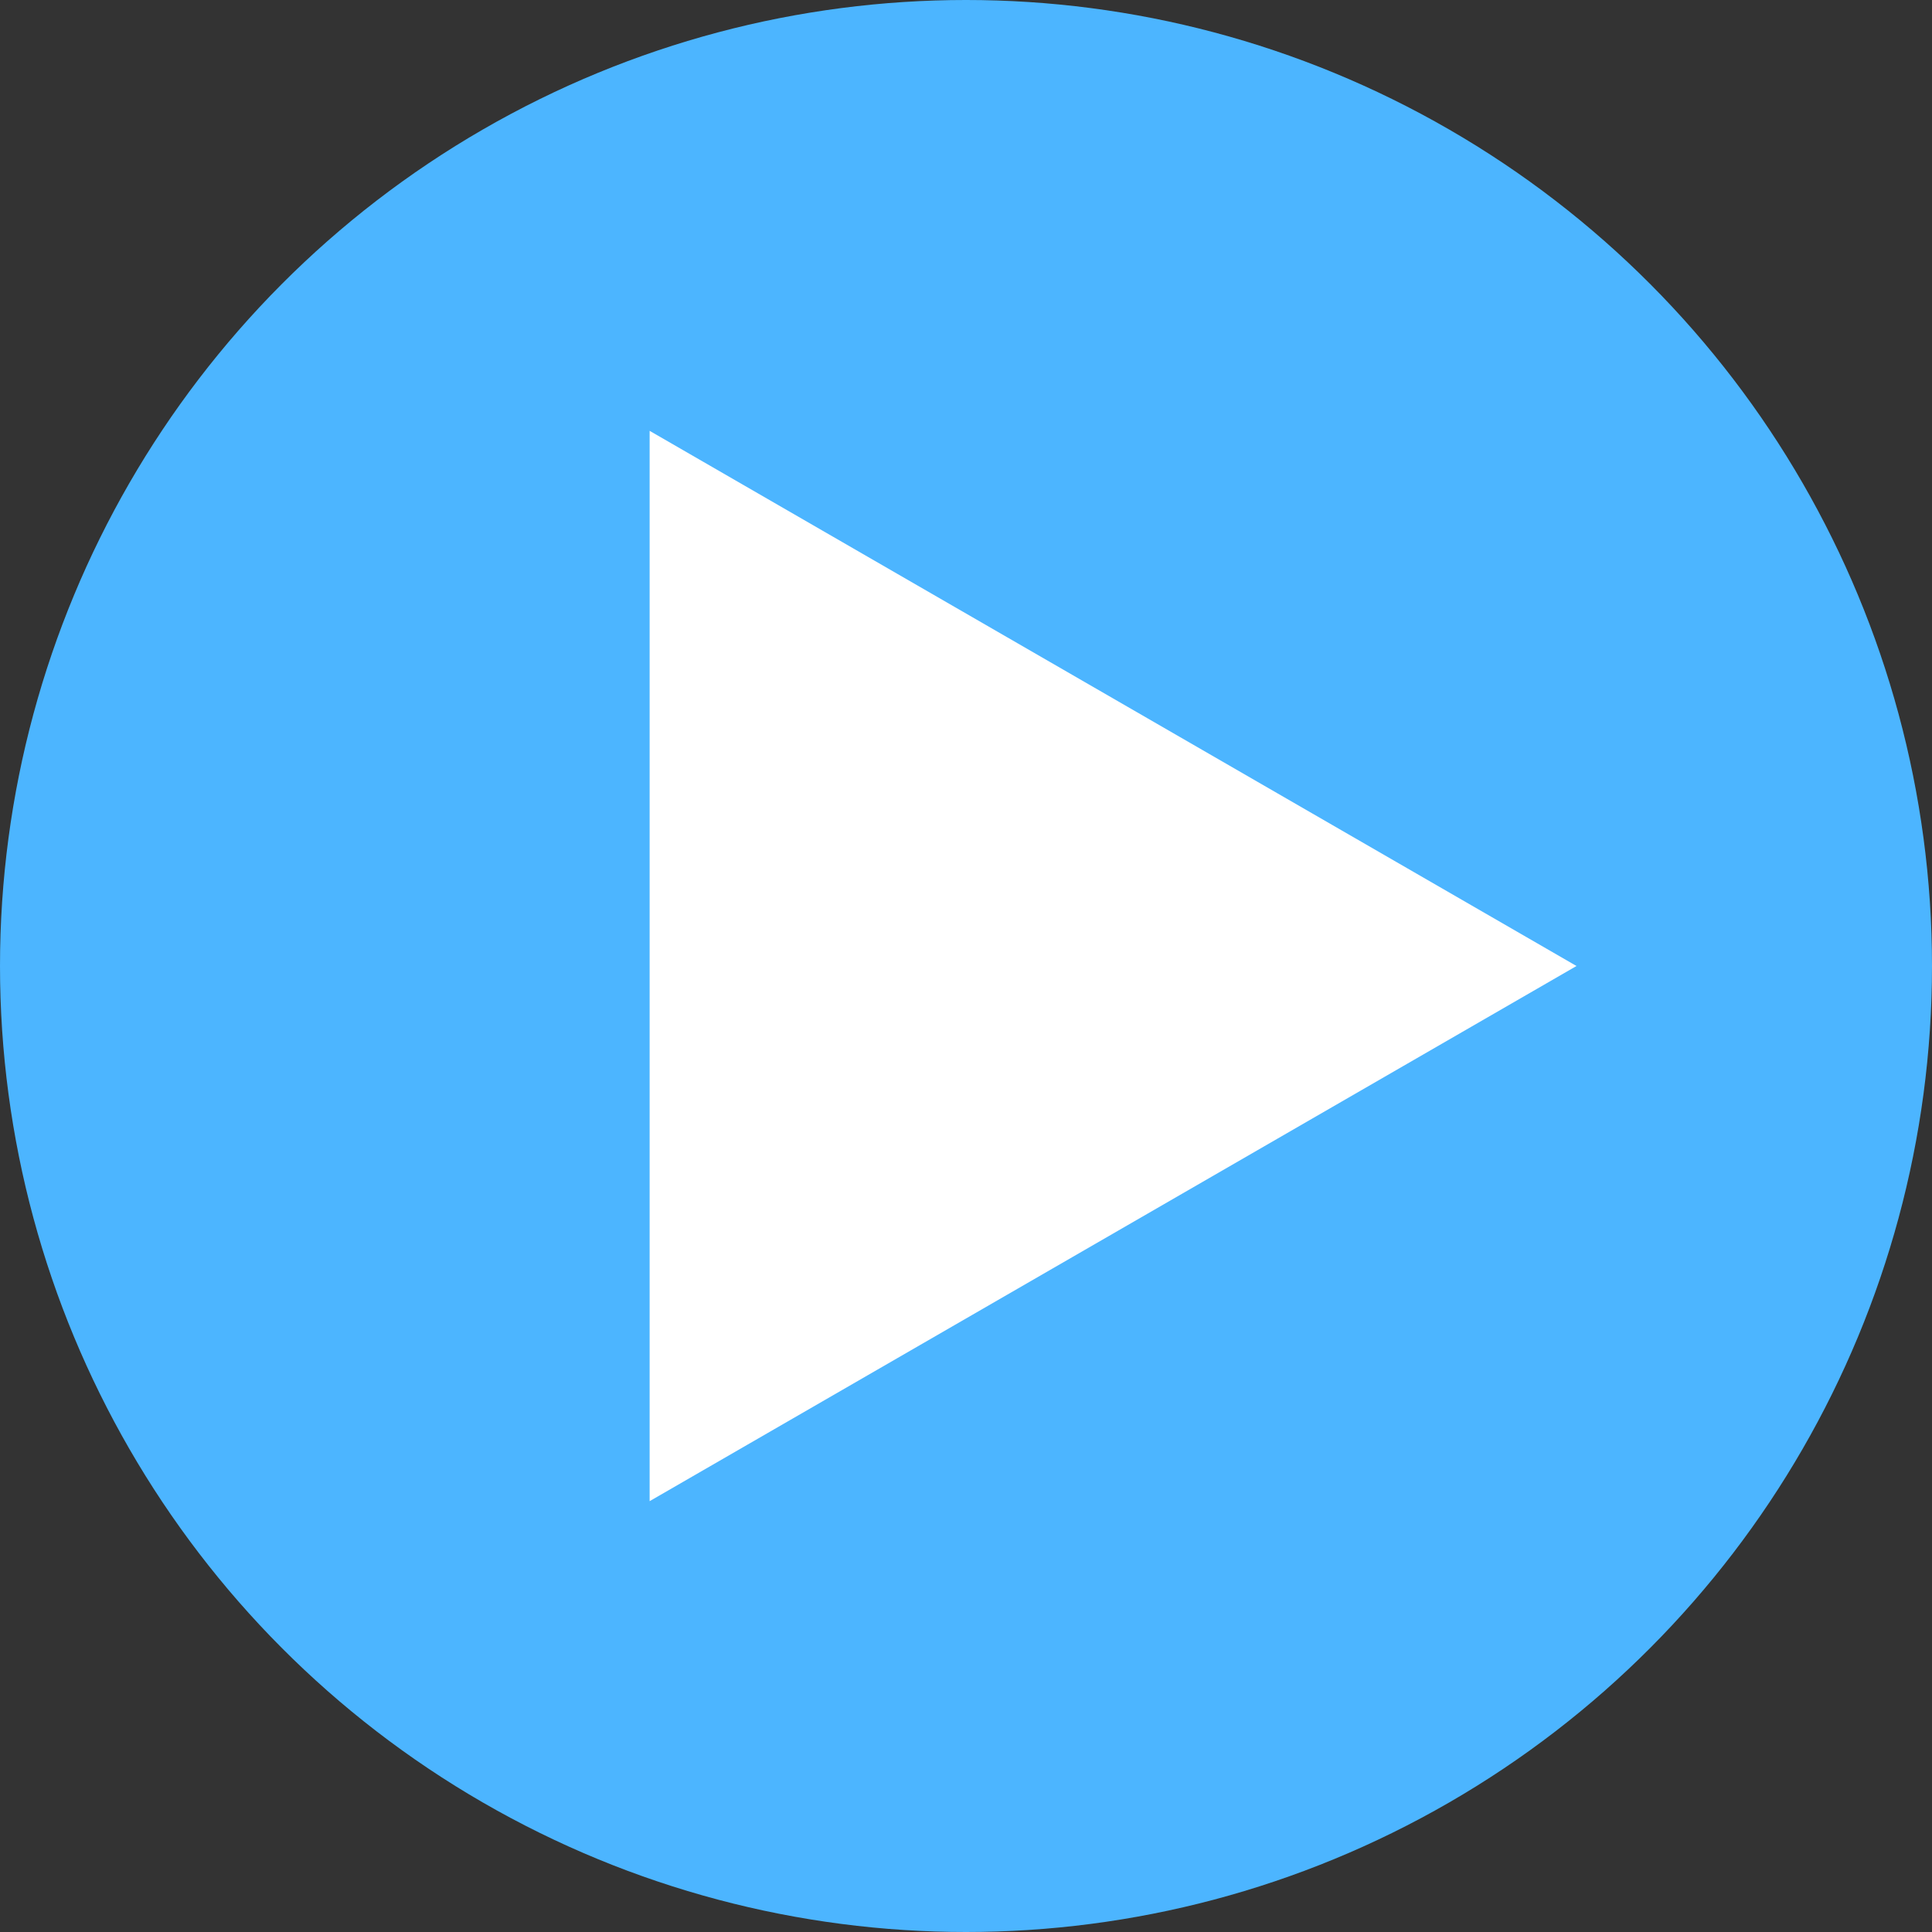
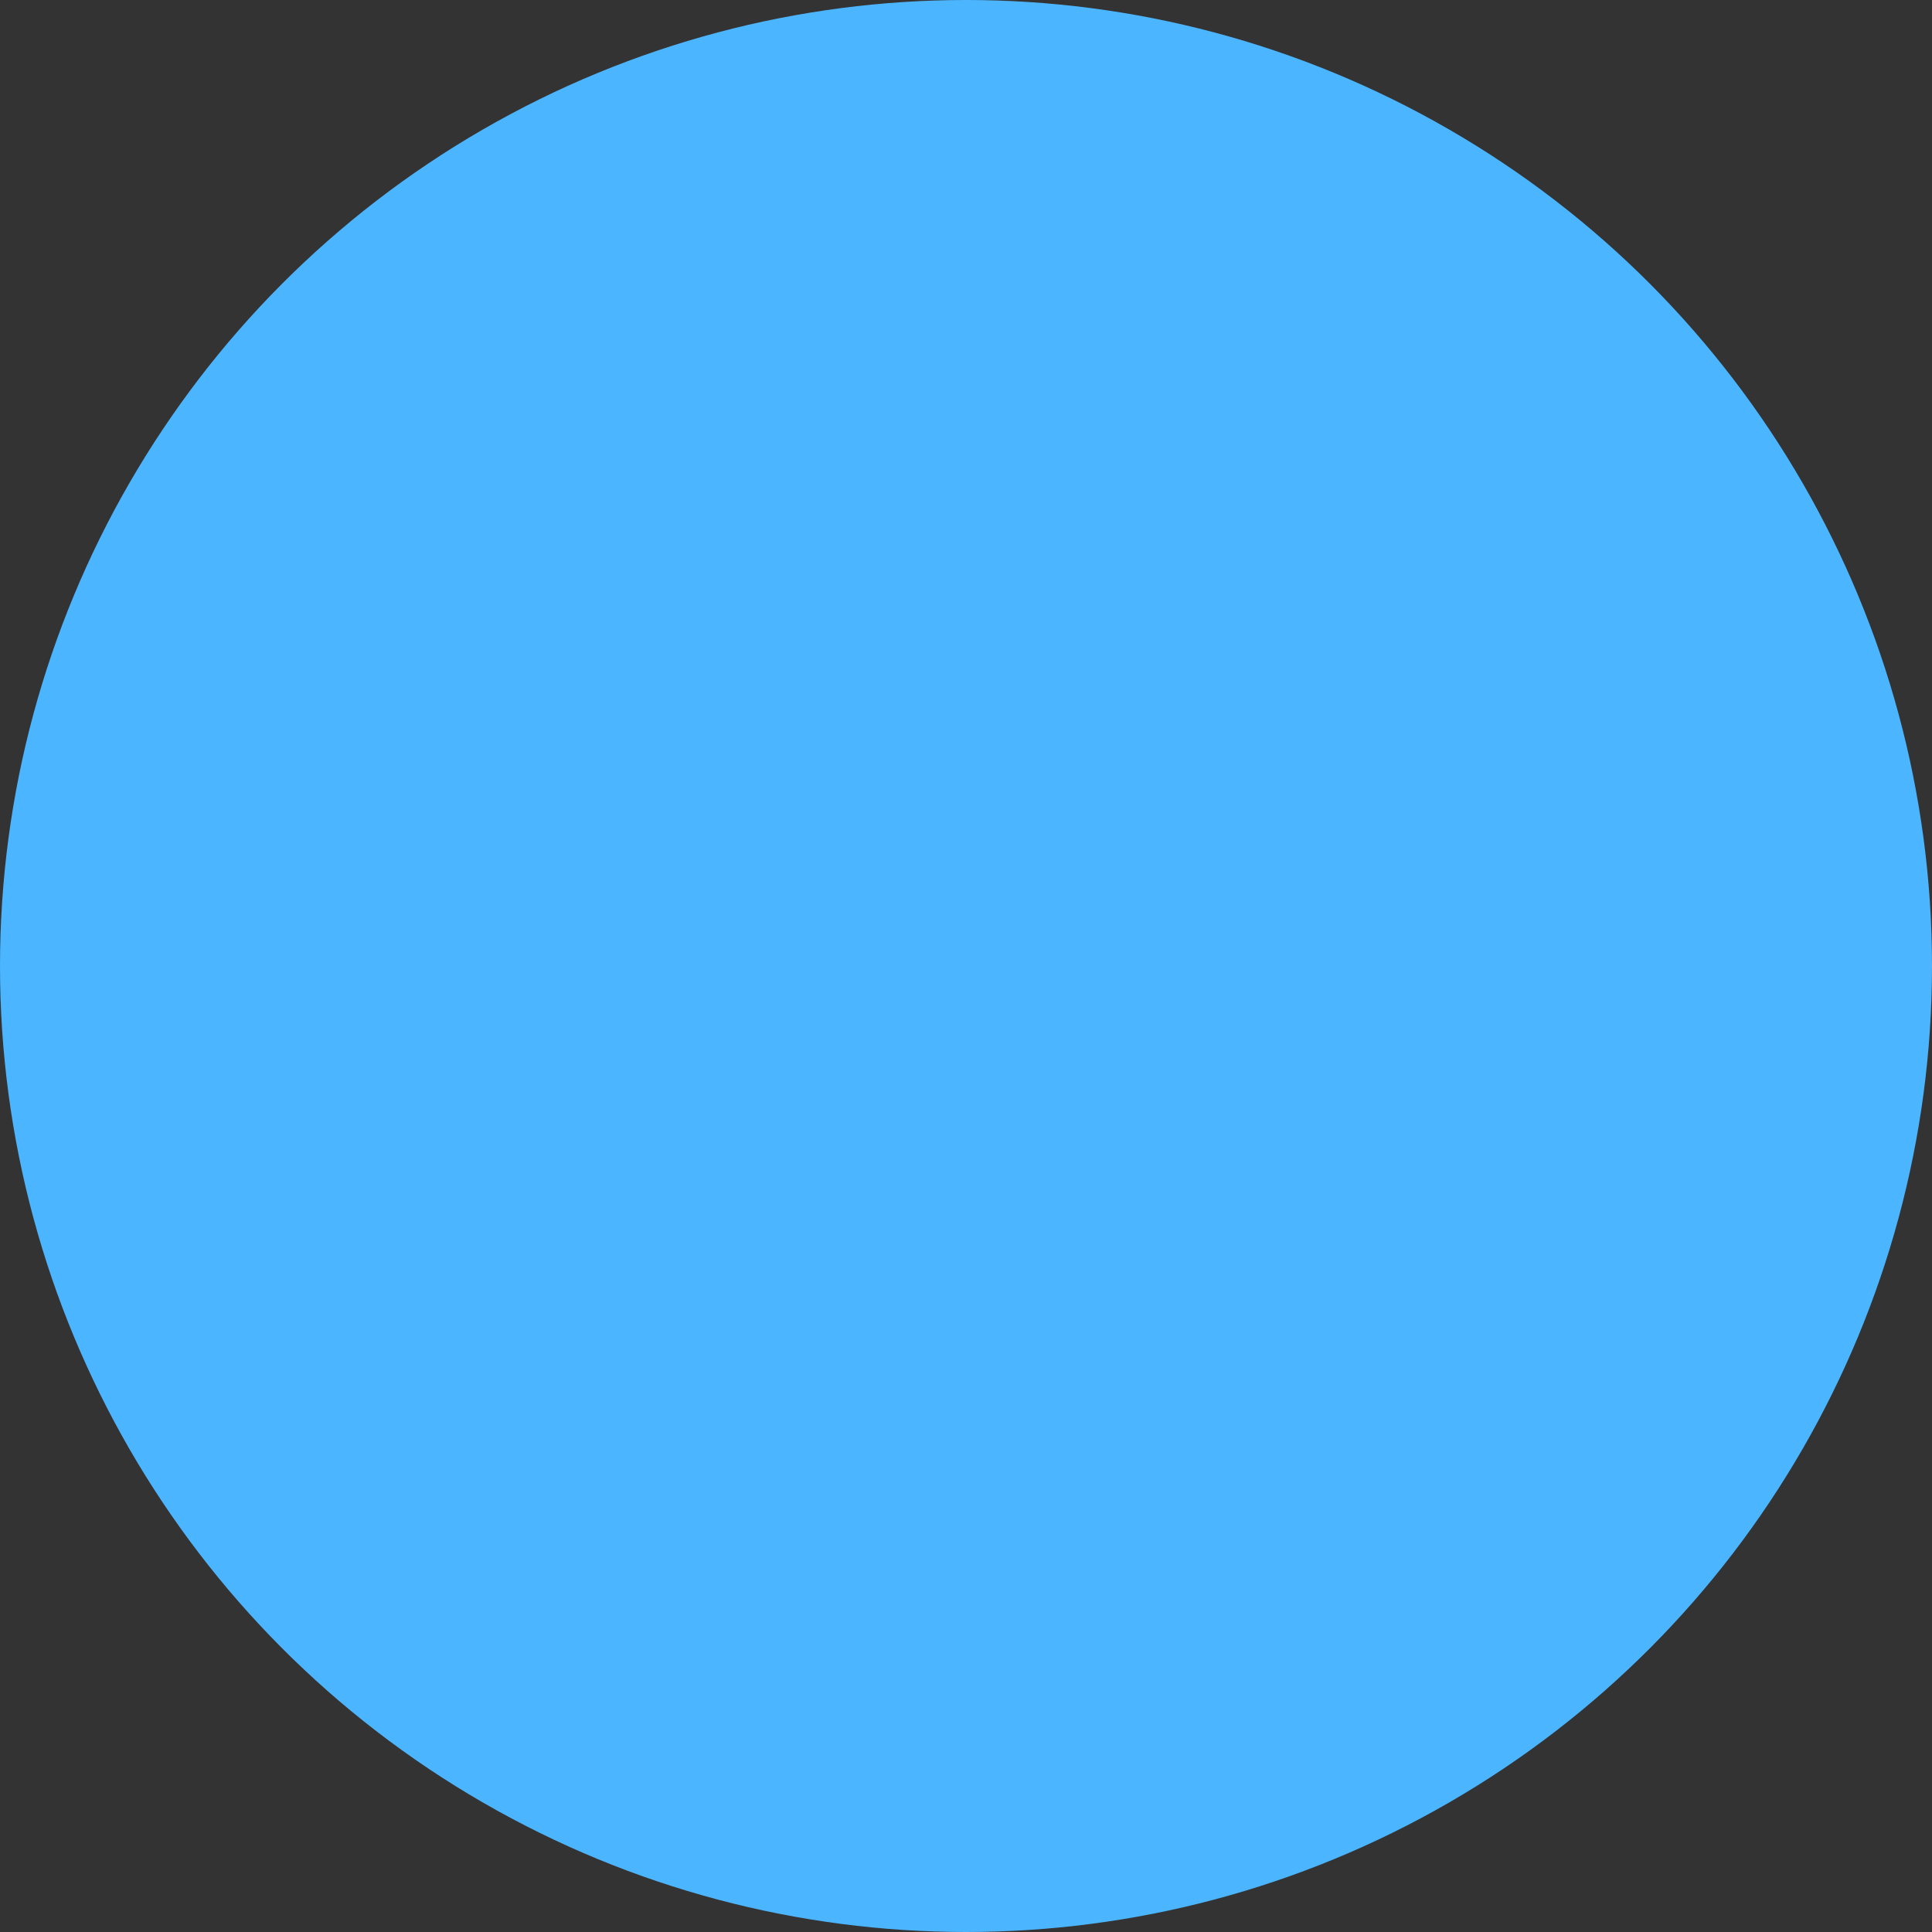
<svg xmlns="http://www.w3.org/2000/svg" id="_レイヤー_1" data-name="レイヤー 1" width="40" height="40" viewBox="0 0 40 40">
  <rect x="0" y="0" width="40" height="40" fill="#333333" stroke="none" />
  <defs>
    <style> .cls-1 { fill: #4cb5ff; } .cls-2 { fill: #fff; } </style>
  </defs>
  <circle class="cls-1" cx="20" cy="20" r="20" />
-   <polygon class="cls-2" points="32.64 20 13.45 8.92 13.45 31.08 32.64 20" />
</svg>